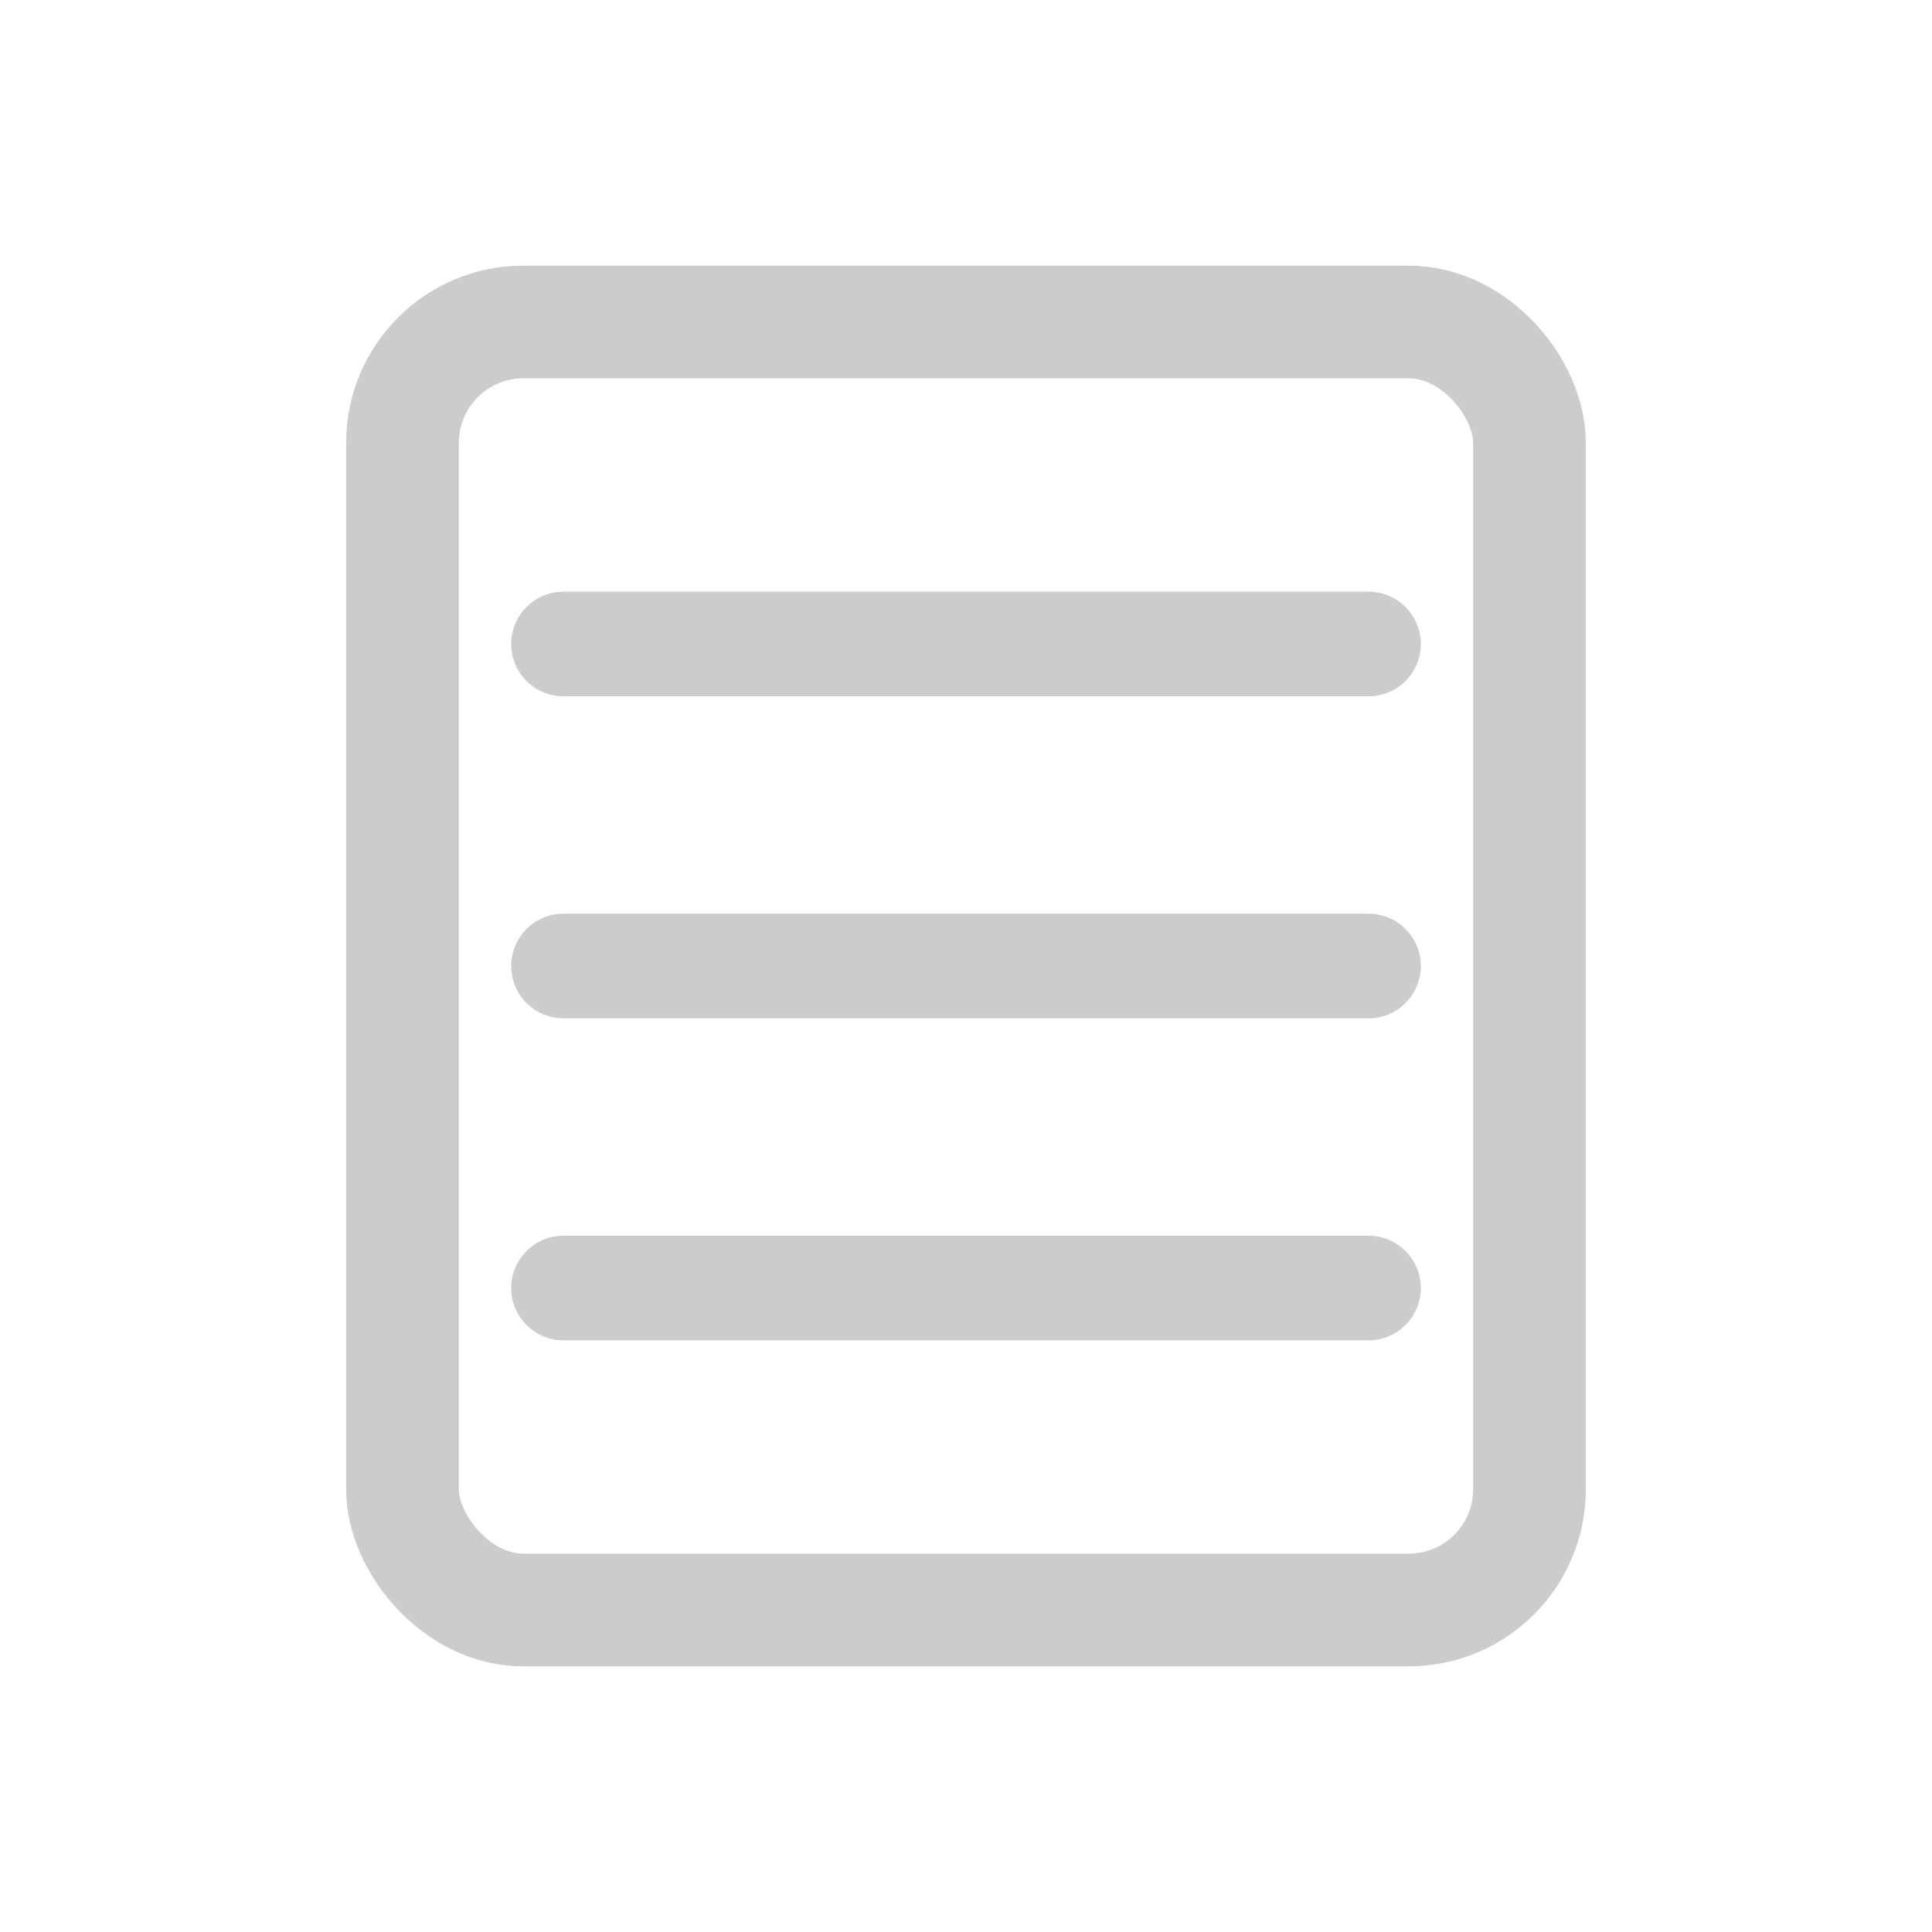
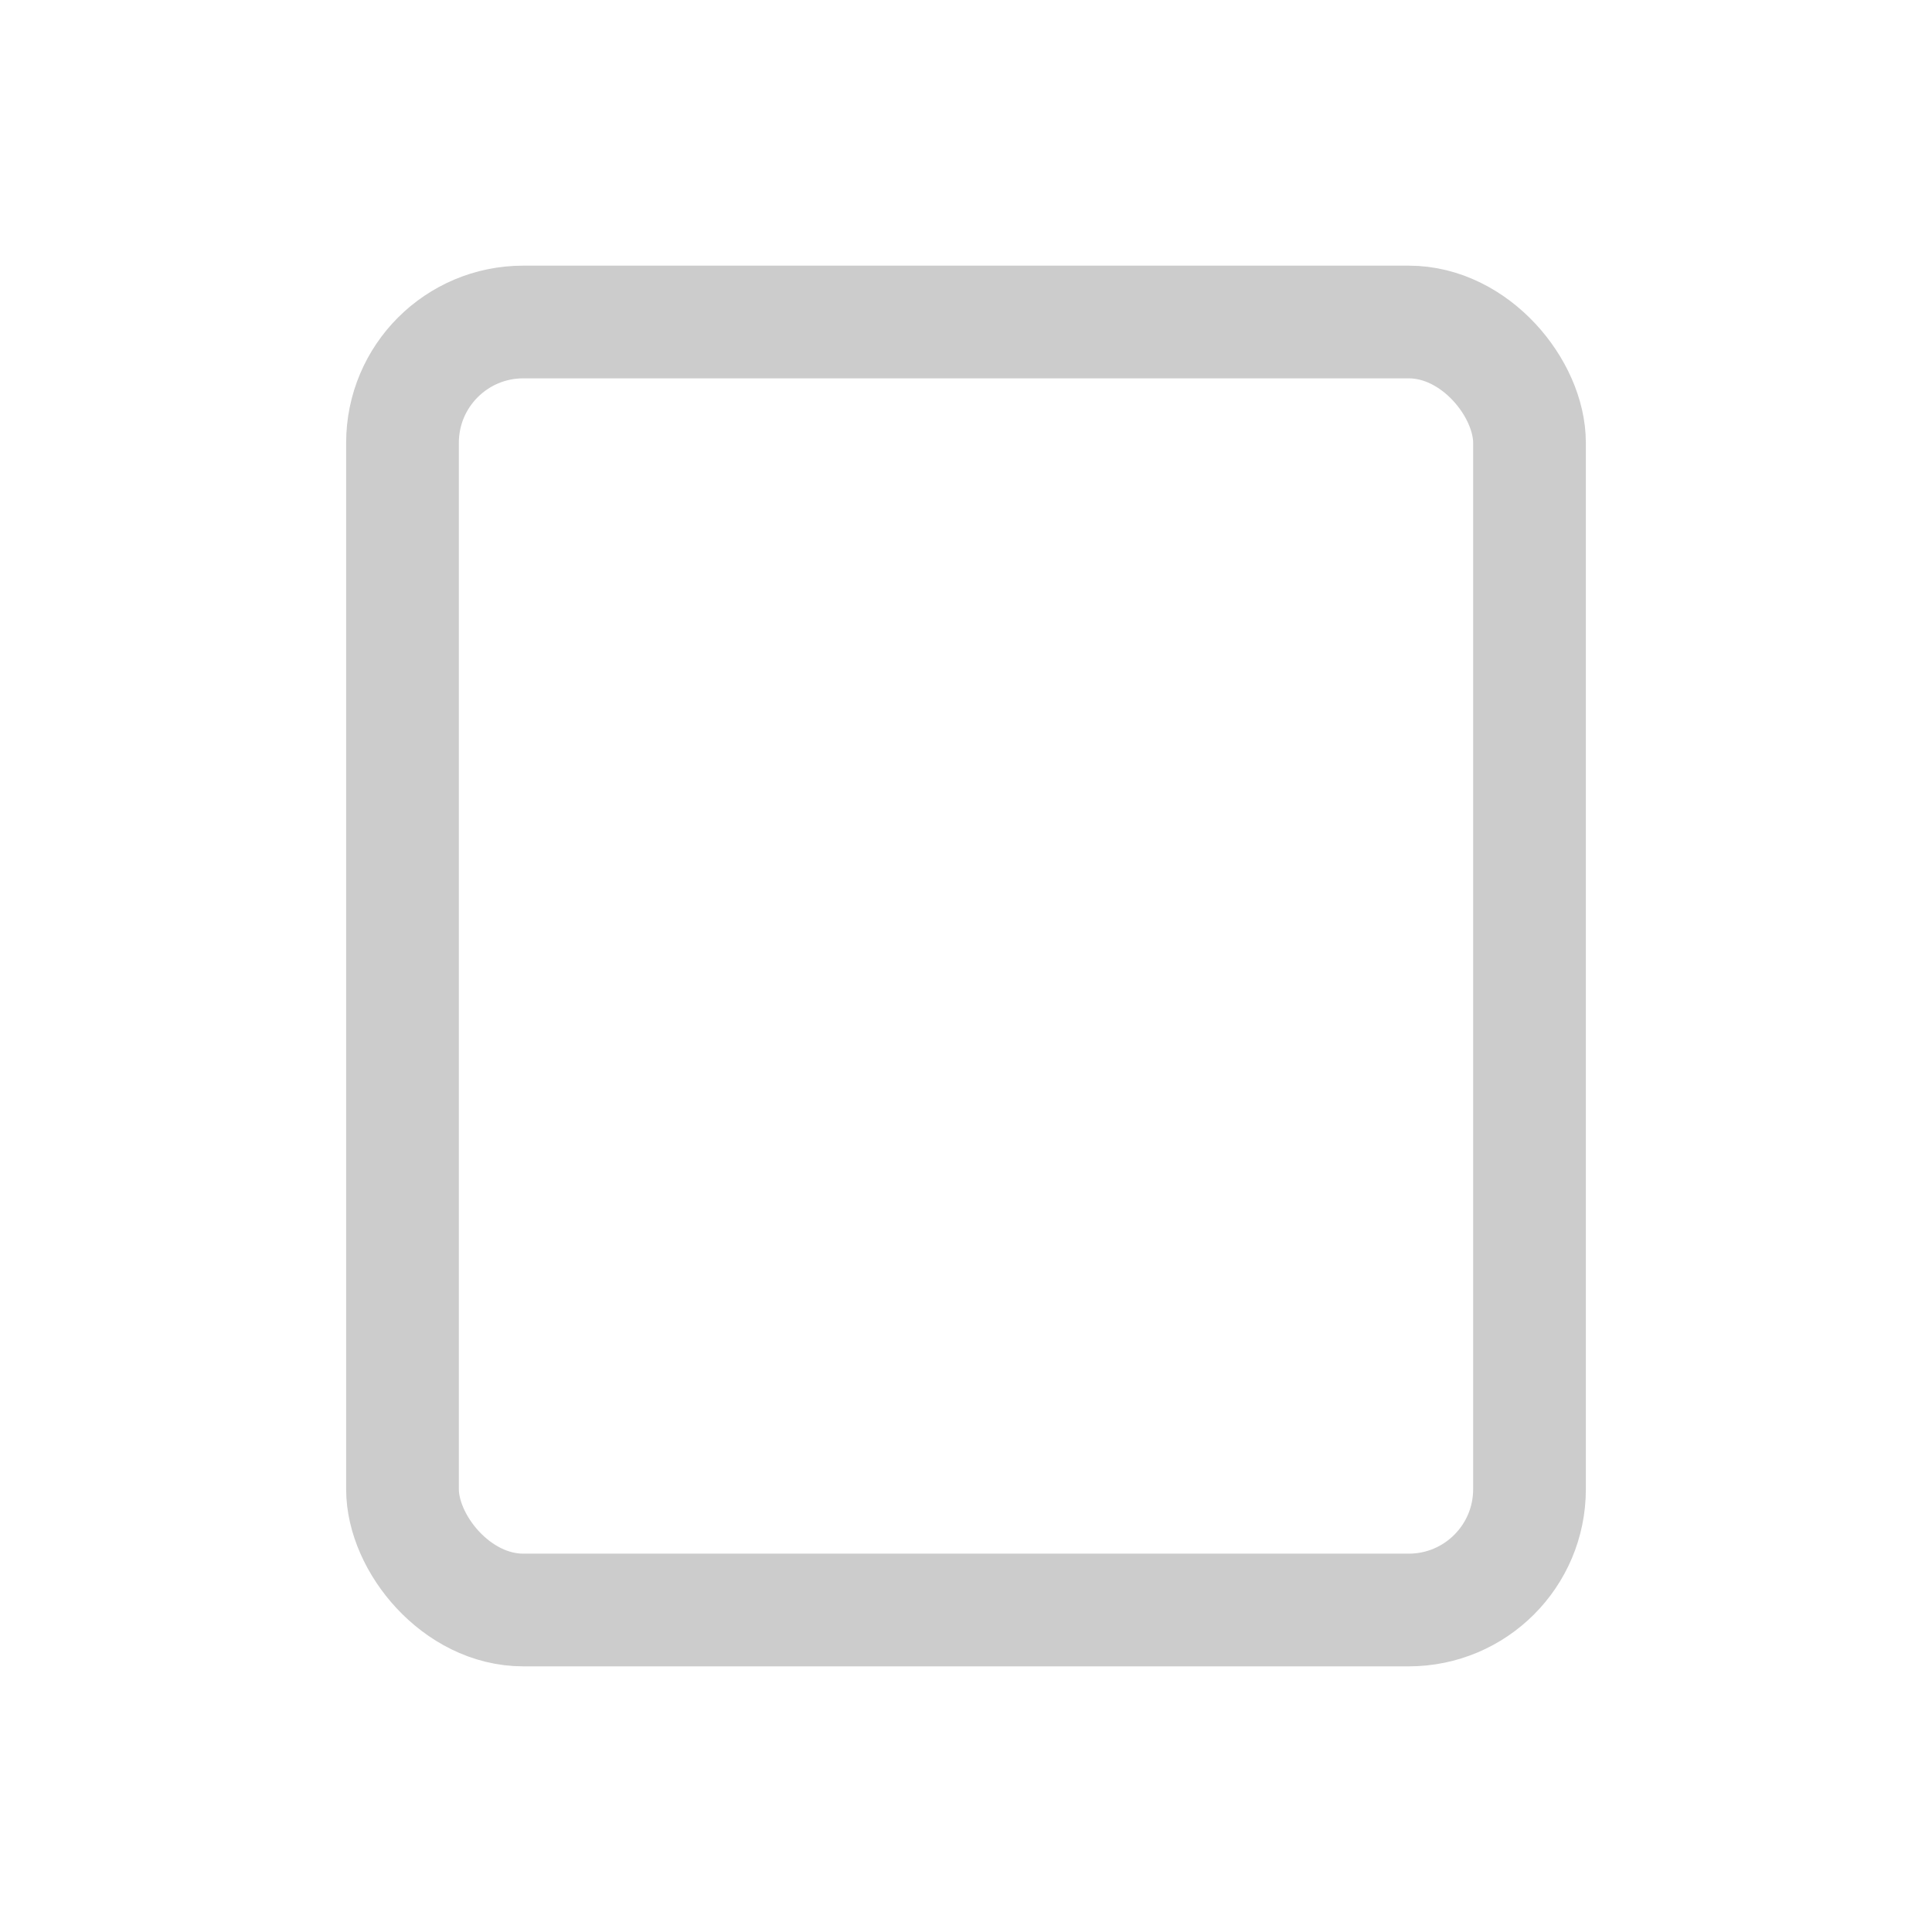
<svg xmlns="http://www.w3.org/2000/svg" width="24" height="24" viewBox="0 0 24 24" fill="none">
  <rect x="5" y="4" width="14" height="16" rx="1.5" stroke="#ccc" stroke-width="1.4" />
-   <path d="M7 8H17M7 12H17M7 16H17" stroke="#ccc" stroke-width="1.3" stroke-linecap="round" />
</svg>